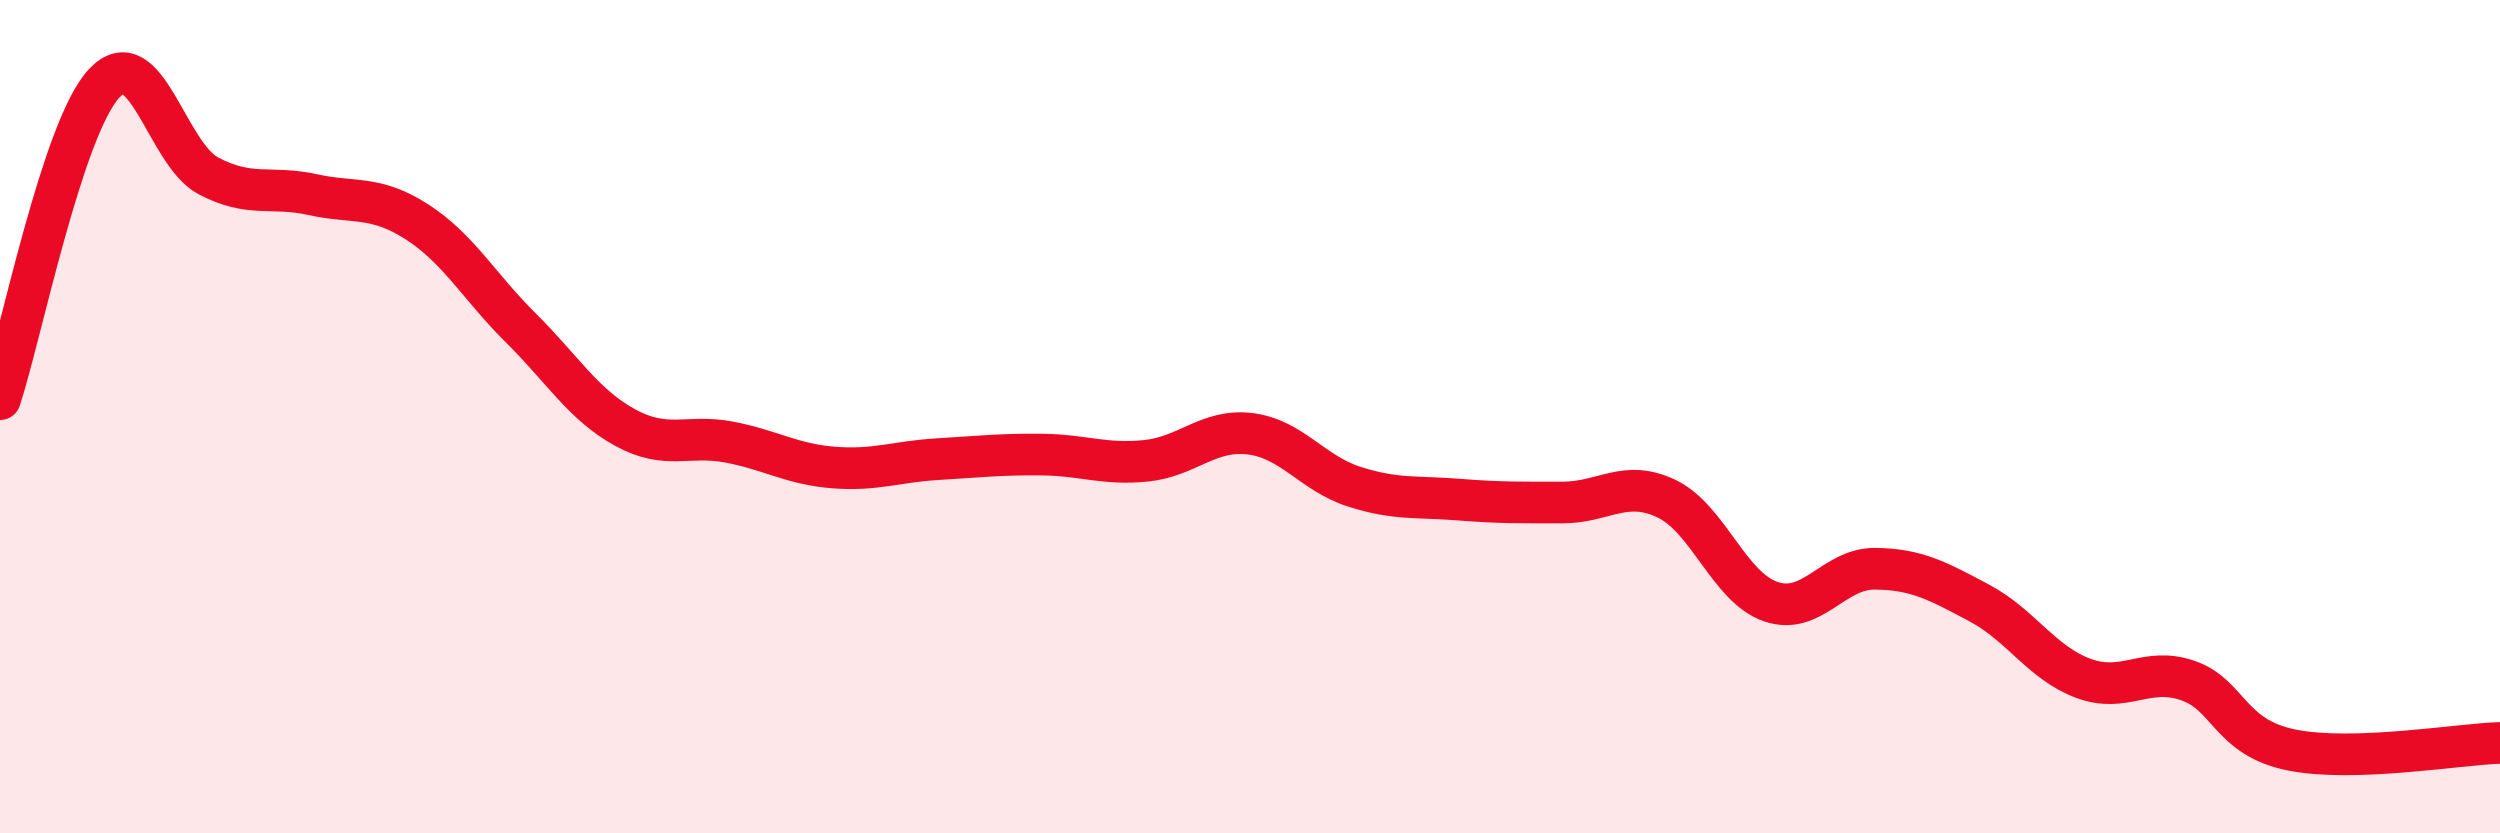
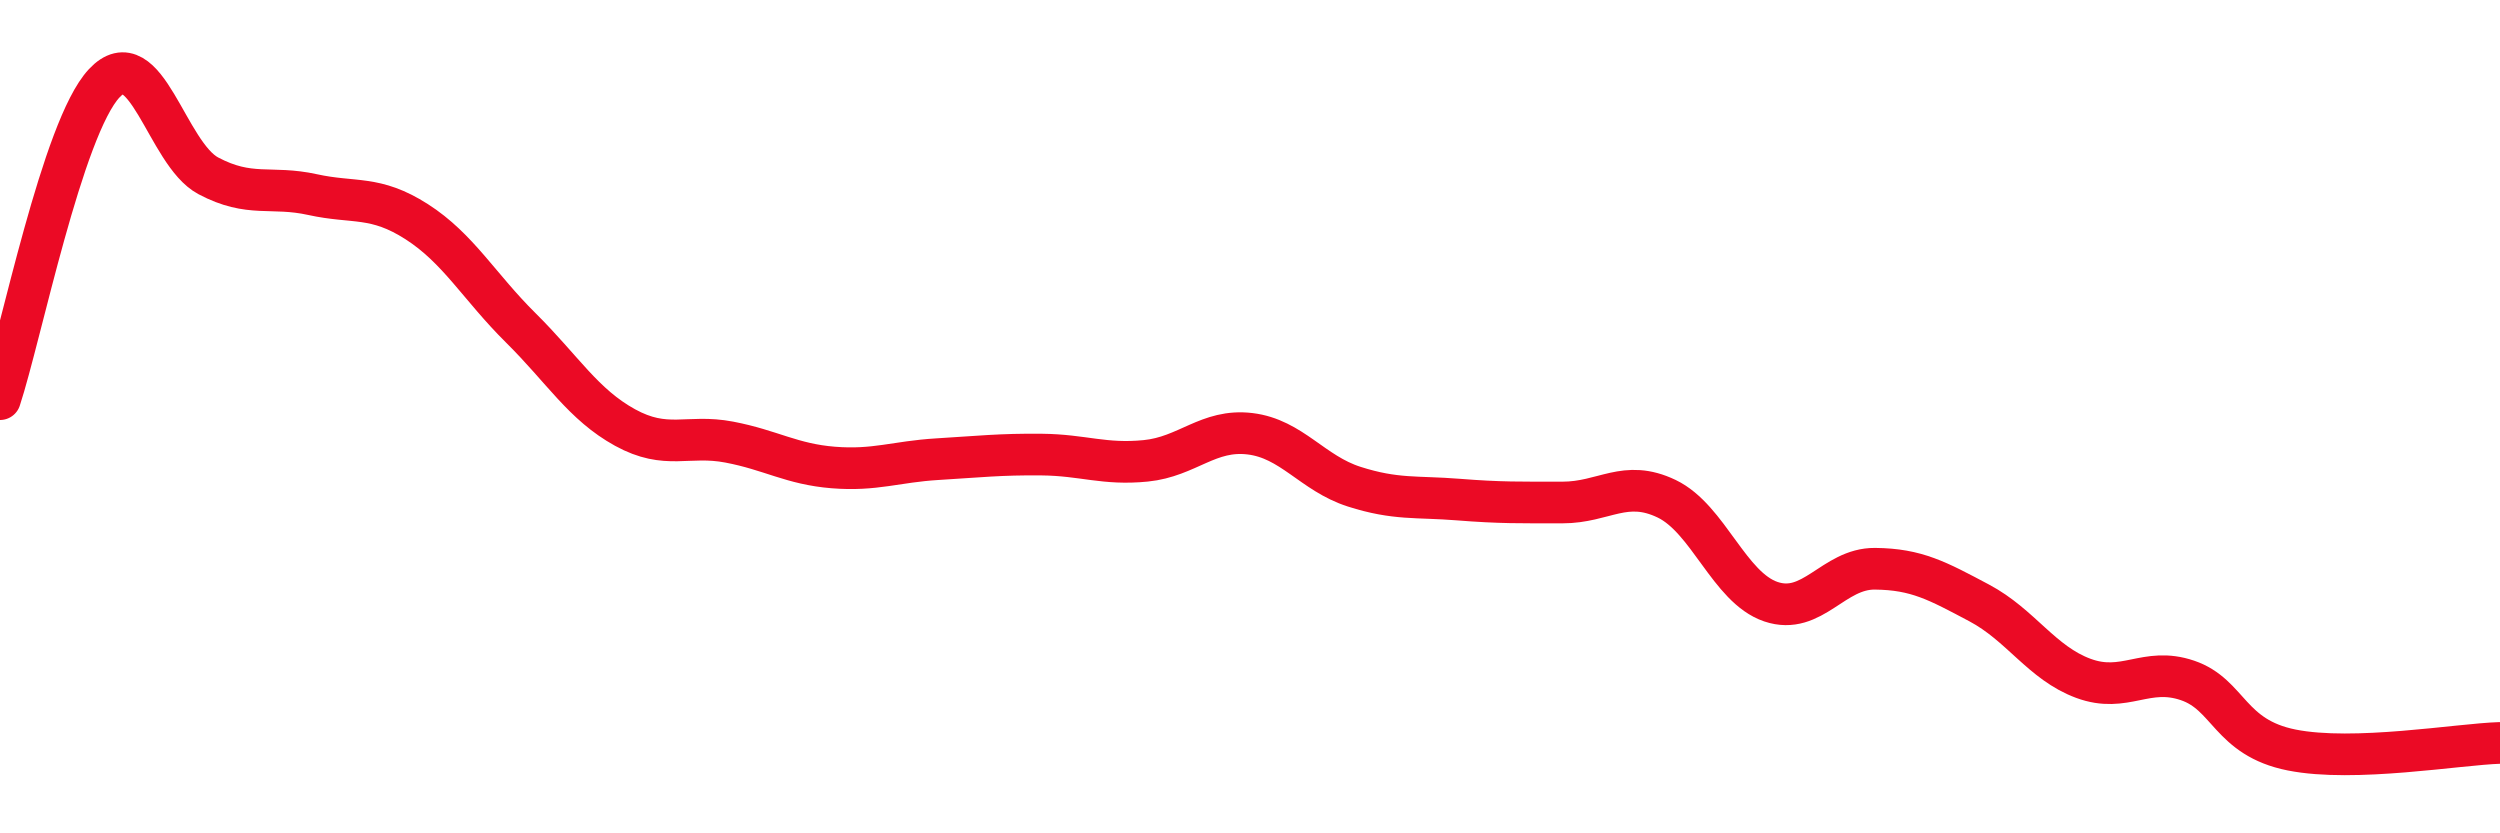
<svg xmlns="http://www.w3.org/2000/svg" width="60" height="20" viewBox="0 0 60 20">
-   <path d="M 0,9.58 C 0.5,8.06 1.5,3.07 2.5,2 C 3.5,0.93 4,3.69 5,4.22 C 6,4.75 6.5,4.45 7.5,4.67 C 8.5,4.89 9,4.68 10,5.32 C 11,5.96 11.5,6.88 12.5,7.87 C 13.5,8.86 14,9.71 15,10.26 C 16,10.81 16.5,10.42 17.5,10.61 C 18.5,10.8 19,11.14 20,11.22 C 21,11.3 21.5,11.08 22.5,11.02 C 23.5,10.96 24,10.9 25,10.91 C 26,10.92 26.5,11.16 27.5,11.06 C 28.5,10.96 29,10.29 30,10.41 C 31,10.53 31.5,11.36 32.5,11.68 C 33.5,12 34,11.91 35,11.99 C 36,12.07 36.5,12.06 37.5,12.06 C 38.5,12.06 39,11.49 40,11.97 C 41,12.45 41.5,14.1 42.5,14.44 C 43.5,14.78 44,13.64 45,13.65 C 46,13.66 46.5,13.94 47.5,14.47 C 48.5,15 49,15.91 50,16.28 C 51,16.65 51.5,15.99 52.5,16.33 C 53.5,16.67 53.5,17.7 55,18 C 56.5,18.3 59,17.86 60,17.83L60 20L0 20Z" fill="#EB0A25" opacity="0.1" stroke-linecap="round" stroke-linejoin="round" />
  <path d="M 0,9.58 C 0.5,8.06 1.5,3.07 2.5,2 C 3.5,0.93 4,3.69 5,4.22 C 6,4.75 6.5,4.45 7.5,4.67 C 8.5,4.89 9,4.68 10,5.32 C 11,5.96 11.5,6.88 12.5,7.87 C 13.5,8.86 14,9.71 15,10.26 C 16,10.81 16.5,10.42 17.5,10.61 C 18.5,10.8 19,11.14 20,11.22 C 21,11.3 21.5,11.08 22.5,11.02 C 23.5,10.96 24,10.9 25,10.91 C 26,10.92 26.5,11.16 27.5,11.06 C 28.5,10.96 29,10.29 30,10.41 C 31,10.53 31.5,11.36 32.5,11.68 C 33.5,12 34,11.91 35,11.99 C 36,12.07 36.5,12.06 37.5,12.06 C 38.5,12.06 39,11.49 40,11.97 C 41,12.45 41.5,14.1 42.5,14.44 C 43.5,14.78 44,13.64 45,13.65 C 46,13.66 46.5,13.94 47.5,14.47 C 48.5,15 49,15.91 50,16.28 C 51,16.65 51.5,15.99 52.5,16.33 C 53.5,16.67 53.5,17.7 55,18 C 56.5,18.3 59,17.86 60,17.83" stroke="#EB0A25" stroke-width="1" fill="none" stroke-linecap="round" stroke-linejoin="round" />
</svg>